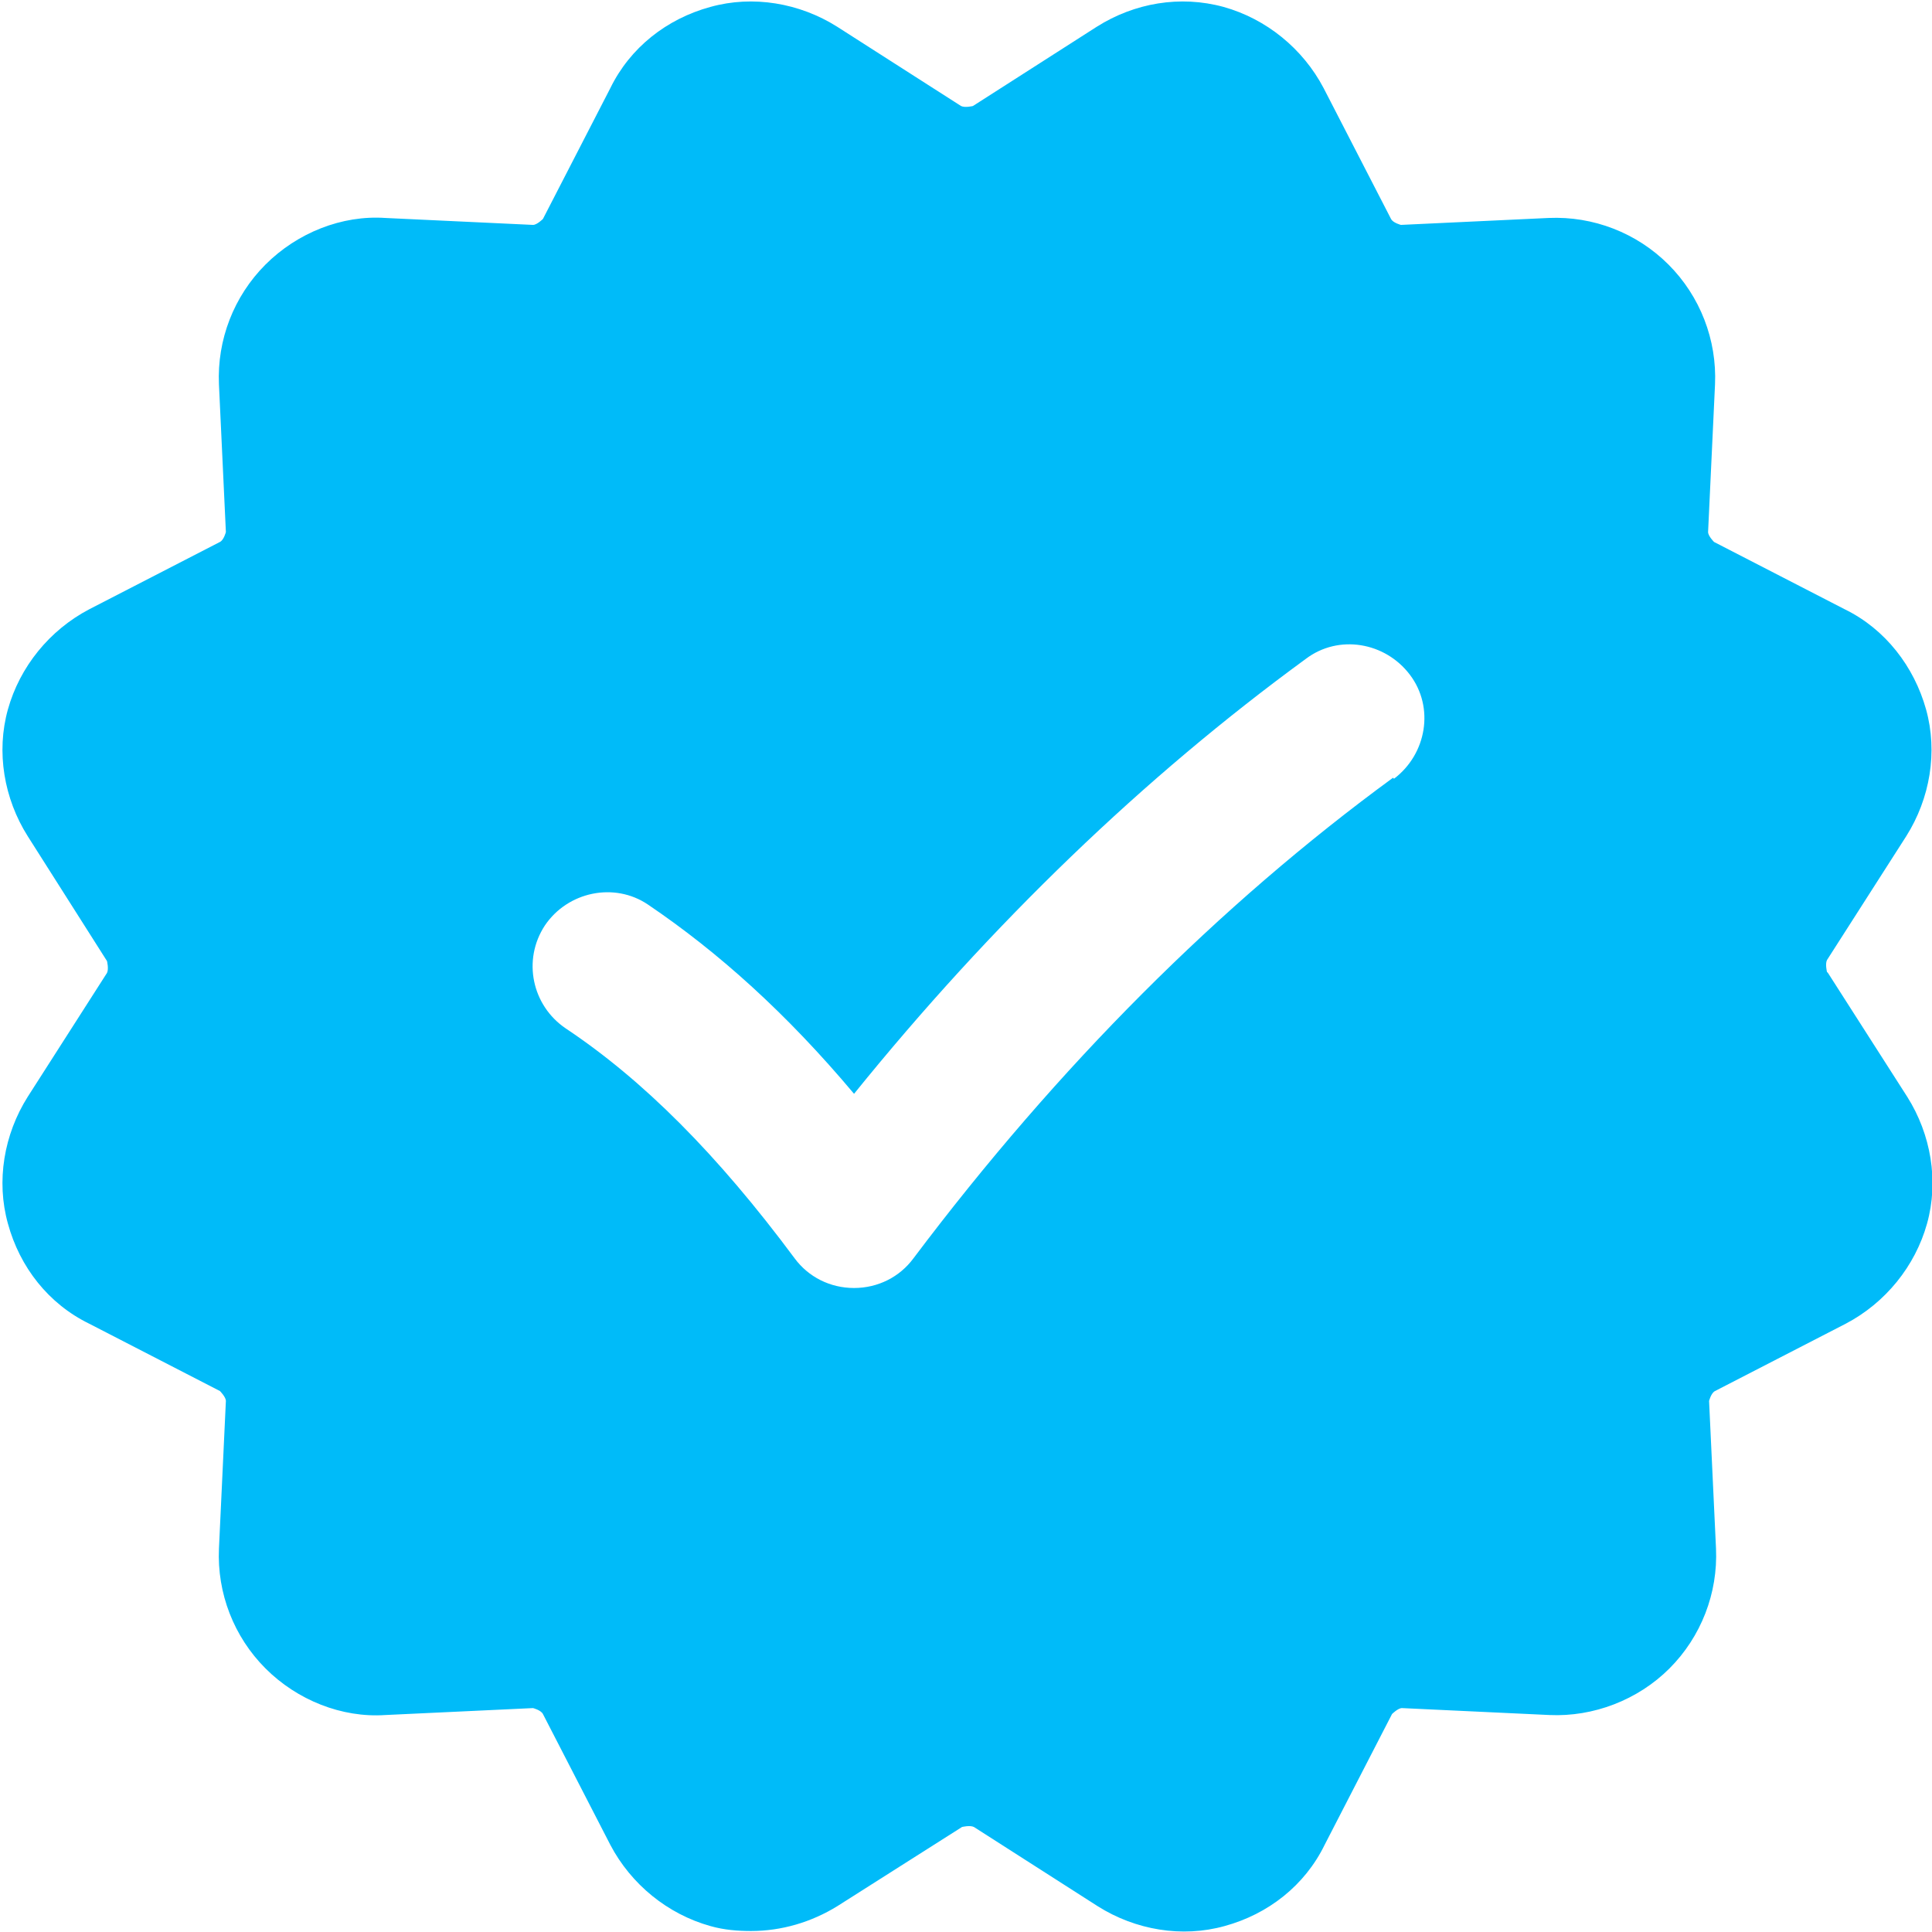
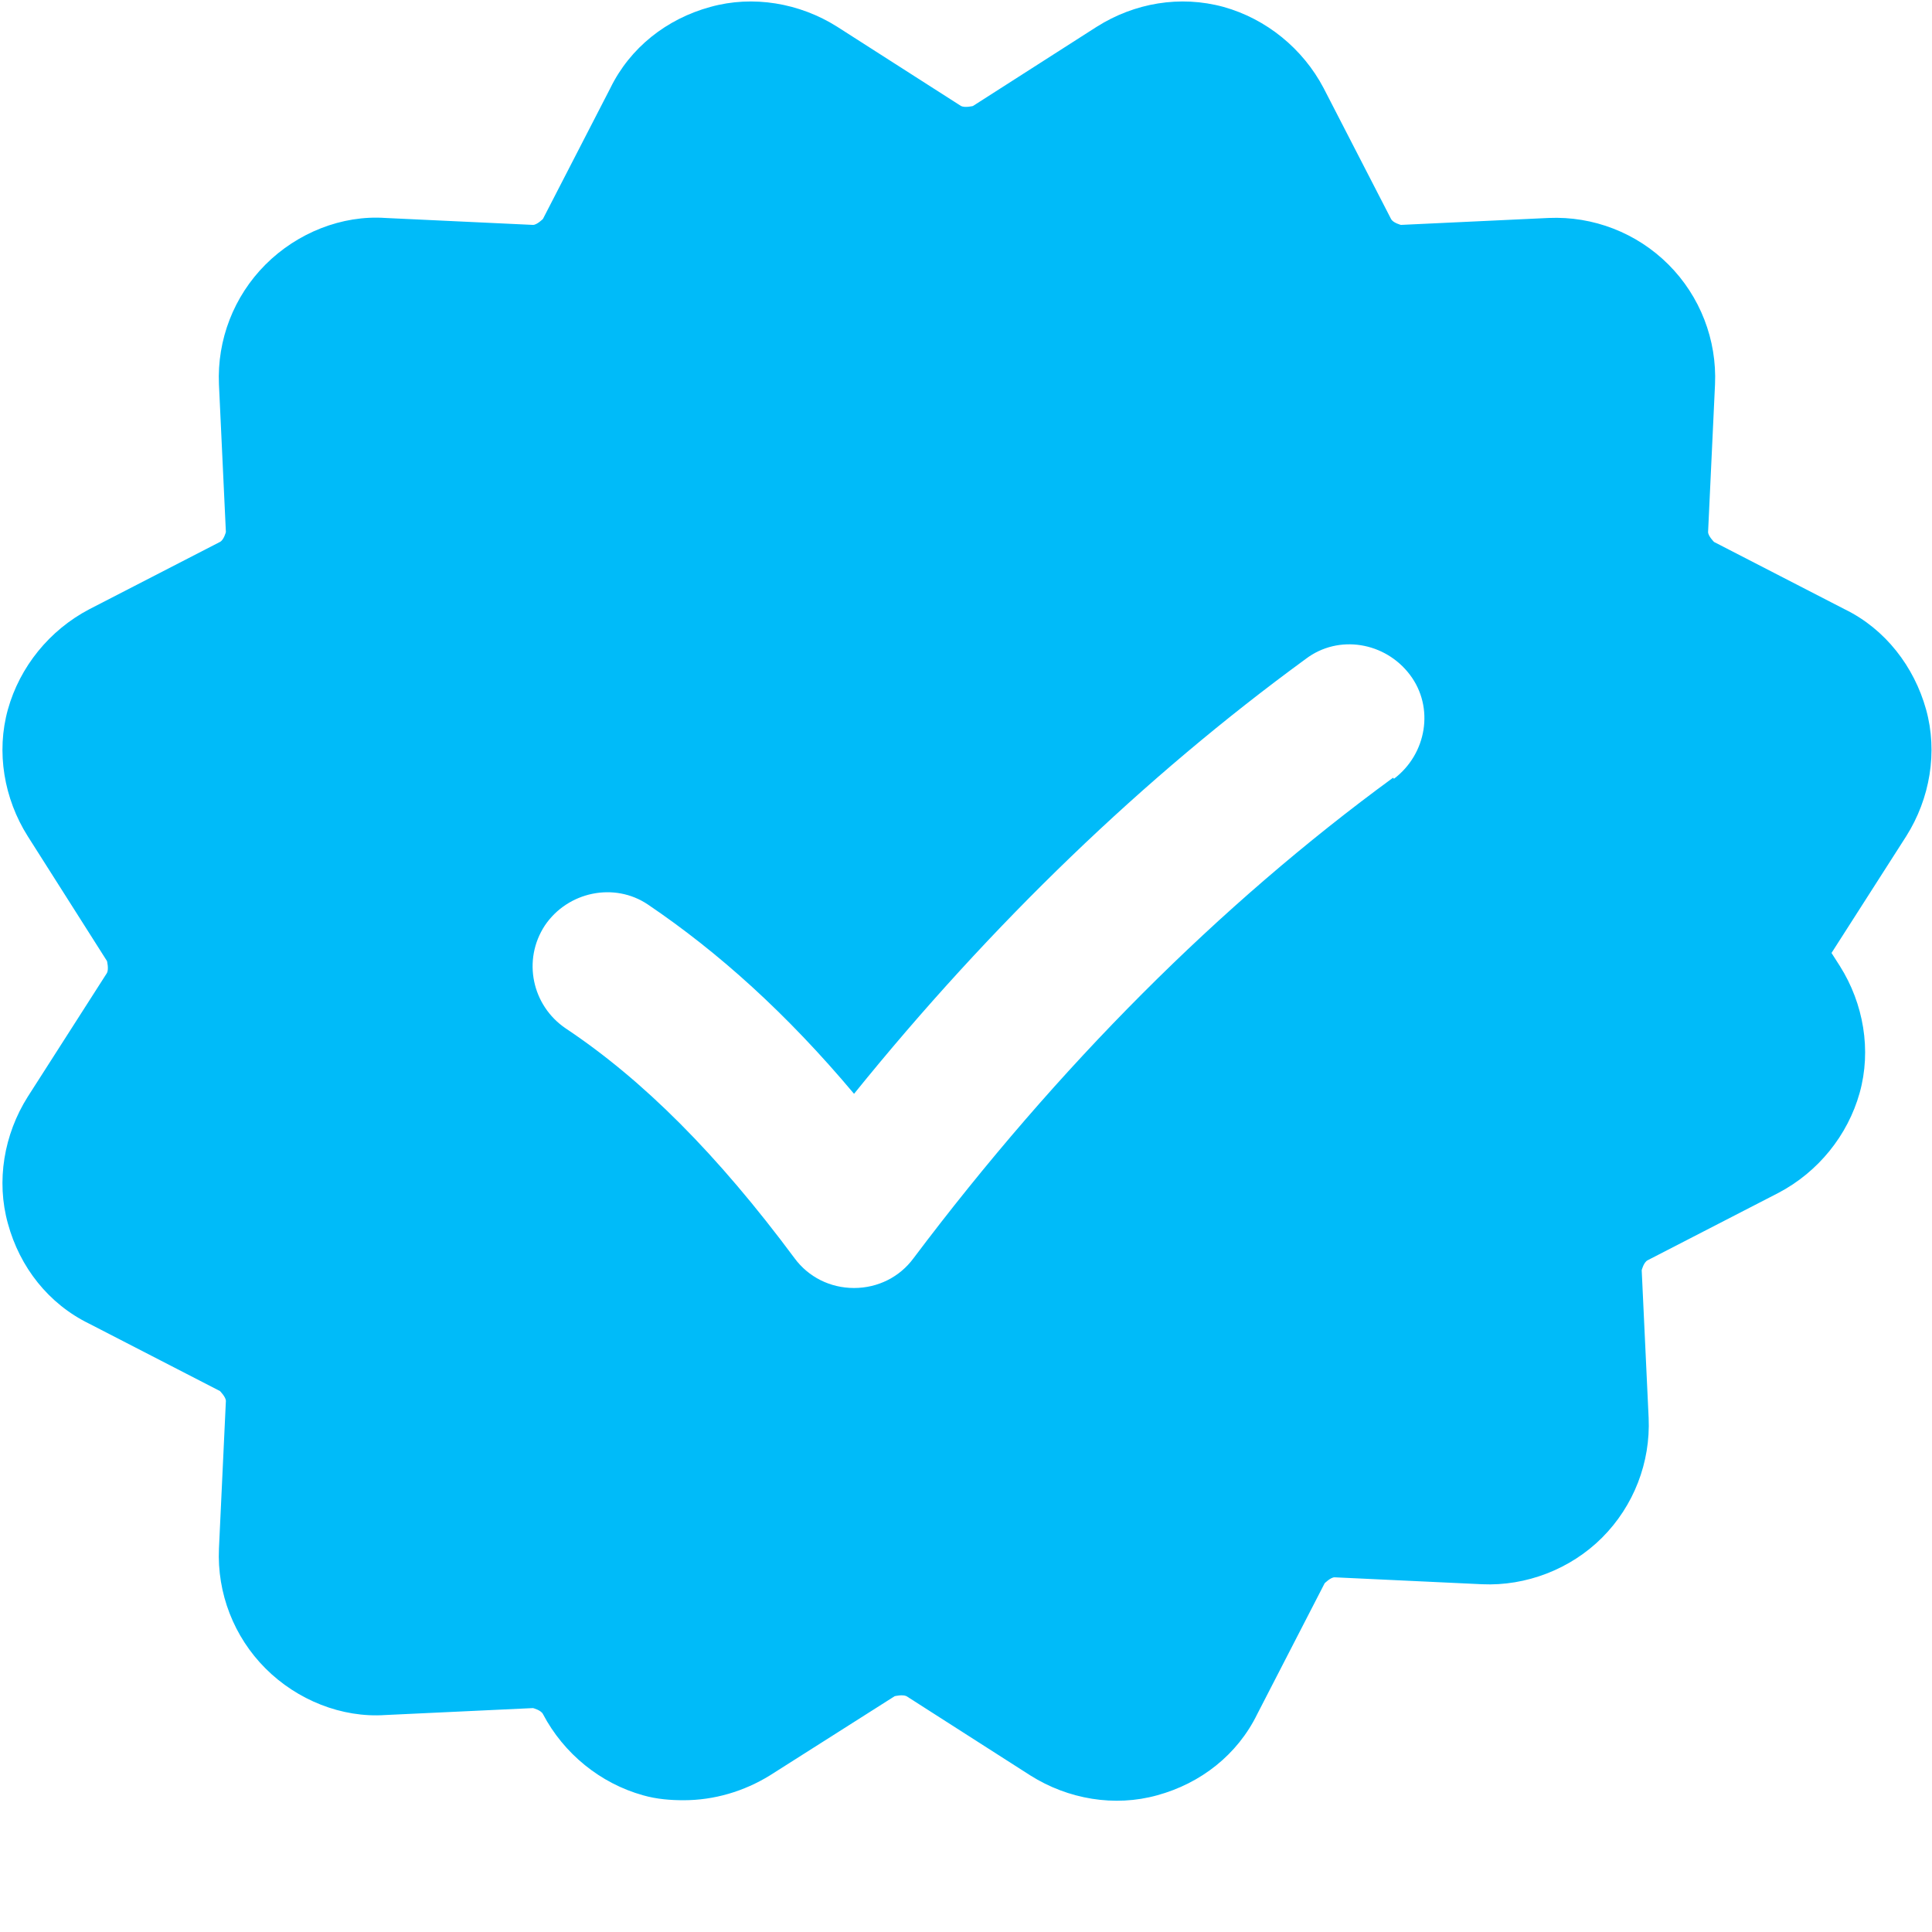
<svg xmlns="http://www.w3.org/2000/svg" id="Layer_2" data-name="Layer 2" viewBox="0 0 19.5 19.5">
  <defs>
    <style>
      .cls-1 {
        fill: #00bbf9;
        stroke-width: 0px;
      }
    </style>
  </defs>
  <g id="Layer_1-2" data-name="Layer 1">
-     <path class="cls-1" d="M18.44,9.81s-.02-.08,0-.12l.8-1.25c.24-.38.32-.85.2-1.28s-.41-.81-.82-1.01l-1.32-.68s-.06-.06-.06-.1l.07-1.49c.02-.45-.15-.89-.47-1.21s-.76-.49-1.21-.47l-1.49.07s-.08-.02-.1-.06l-.68-1.32c-.21-.4-.58-.7-1.01-.82-.44-.12-.9-.04-1.28.2l-1.25.8h0s-.08.02-.12,0l-1.25-.8c-.38-.24-.85-.32-1.28-.2-.44.12-.81.41-1.01.82l-.68,1.32s-.06.06-.1.06l-1.49-.07c-.44-.03-.89.15-1.21.47s-.49.76-.47,1.21l.07,1.49s-.02.08-.06.1l-1.32.68c-.4.21-.7.58-.82,1.01s-.04.9.2,1.28l.8,1.26s.02.08,0,.12l-.8,1.25c-.24.38-.32.85-.2,1.28.12.44.41.81.82,1.01l1.32.68s.06.06.06.1l-.07,1.49c-.02.45.15.89.47,1.21.32.32.77.5,1.21.47l1.49-.07s.08.02.1.06l.68,1.32c.21.4.58.7,1.01.82.14.04.28.05.41.05.31,0,.61-.09.87-.25l1.26-.8s.08-.02.12,0l1.25.8c.38.24.85.32,1.28.2.44-.12.81-.41,1.01-.82l.68-1.32s.06-.06.1-.06l1.49.07c.44.02.89-.15,1.21-.47.32-.32.49-.76.47-1.21l-.07-1.49s.02-.08.06-.1l1.32-.68c.4-.21.7-.58.82-1.01s.04-.9-.2-1.28l-.8-1.25ZM14.06,7.85c-1.75,1.28-3.38,2.91-4.84,4.85-.14.19-.36.3-.6.3h0c-.24,0-.46-.11-.6-.3-.78-1.05-1.53-1.8-2.31-2.32-.34-.23-.44-.69-.21-1.04.23-.34.7-.44,1.04-.21.71.48,1.4,1.1,2.08,1.91,1.39-1.72,2.93-3.2,4.56-4.39.33-.25.8-.17,1.05.16.25.33.17.8-.16,1.05Z" />
+     <path class="cls-1" d="M18.44,9.81s-.02-.08,0-.12l.8-1.25c.24-.38.32-.85.2-1.28s-.41-.81-.82-1.01l-1.32-.68s-.06-.06-.06-.1l.07-1.49c.02-.45-.15-.89-.47-1.21s-.76-.49-1.21-.47l-1.49.07s-.08-.02-.1-.06l-.68-1.32c-.21-.4-.58-.7-1.01-.82-.44-.12-.9-.04-1.28.2l-1.25.8h0s-.08.02-.12,0l-1.25-.8c-.38-.24-.85-.32-1.28-.2-.44.12-.81.41-1.01.82l-.68,1.32s-.06.06-.1.06l-1.49-.07c-.44-.03-.89.15-1.21.47s-.49.76-.47,1.21l.07,1.49s-.02.08-.06.1l-1.32.68c-.4.21-.7.58-.82,1.01s-.04.9.2,1.28l.8,1.26s.02.08,0,.12l-.8,1.25c-.24.38-.32.85-.2,1.28.12.44.41.81.82,1.01l1.32.68s.06.06.06.1l-.07,1.49c-.02.45.15.89.47,1.21.32.32.77.5,1.21.47l1.49-.07s.08.02.1.06c.21.4.58.7,1.01.82.14.04.28.05.41.05.31,0,.61-.09.87-.25l1.26-.8s.08-.02.12,0l1.25.8c.38.24.85.32,1.28.2.44-.12.81-.41,1.01-.82l.68-1.32s.06-.06.1-.06l1.49.07c.44.02.89-.15,1.21-.47.32-.32.49-.76.47-1.21l-.07-1.49s.02-.08.06-.1l1.32-.68c.4-.21.7-.58.82-1.01s.04-.9-.2-1.28l-.8-1.25ZM14.06,7.85c-1.75,1.28-3.38,2.91-4.84,4.85-.14.19-.36.3-.6.3h0c-.24,0-.46-.11-.6-.3-.78-1.05-1.53-1.8-2.31-2.32-.34-.23-.44-.69-.21-1.04.23-.34.7-.44,1.04-.21.71.48,1.4,1.1,2.08,1.91,1.39-1.72,2.93-3.2,4.56-4.39.33-.25.8-.17,1.05.16.25.33.17.8-.16,1.05Z" />
  </g>
</svg>